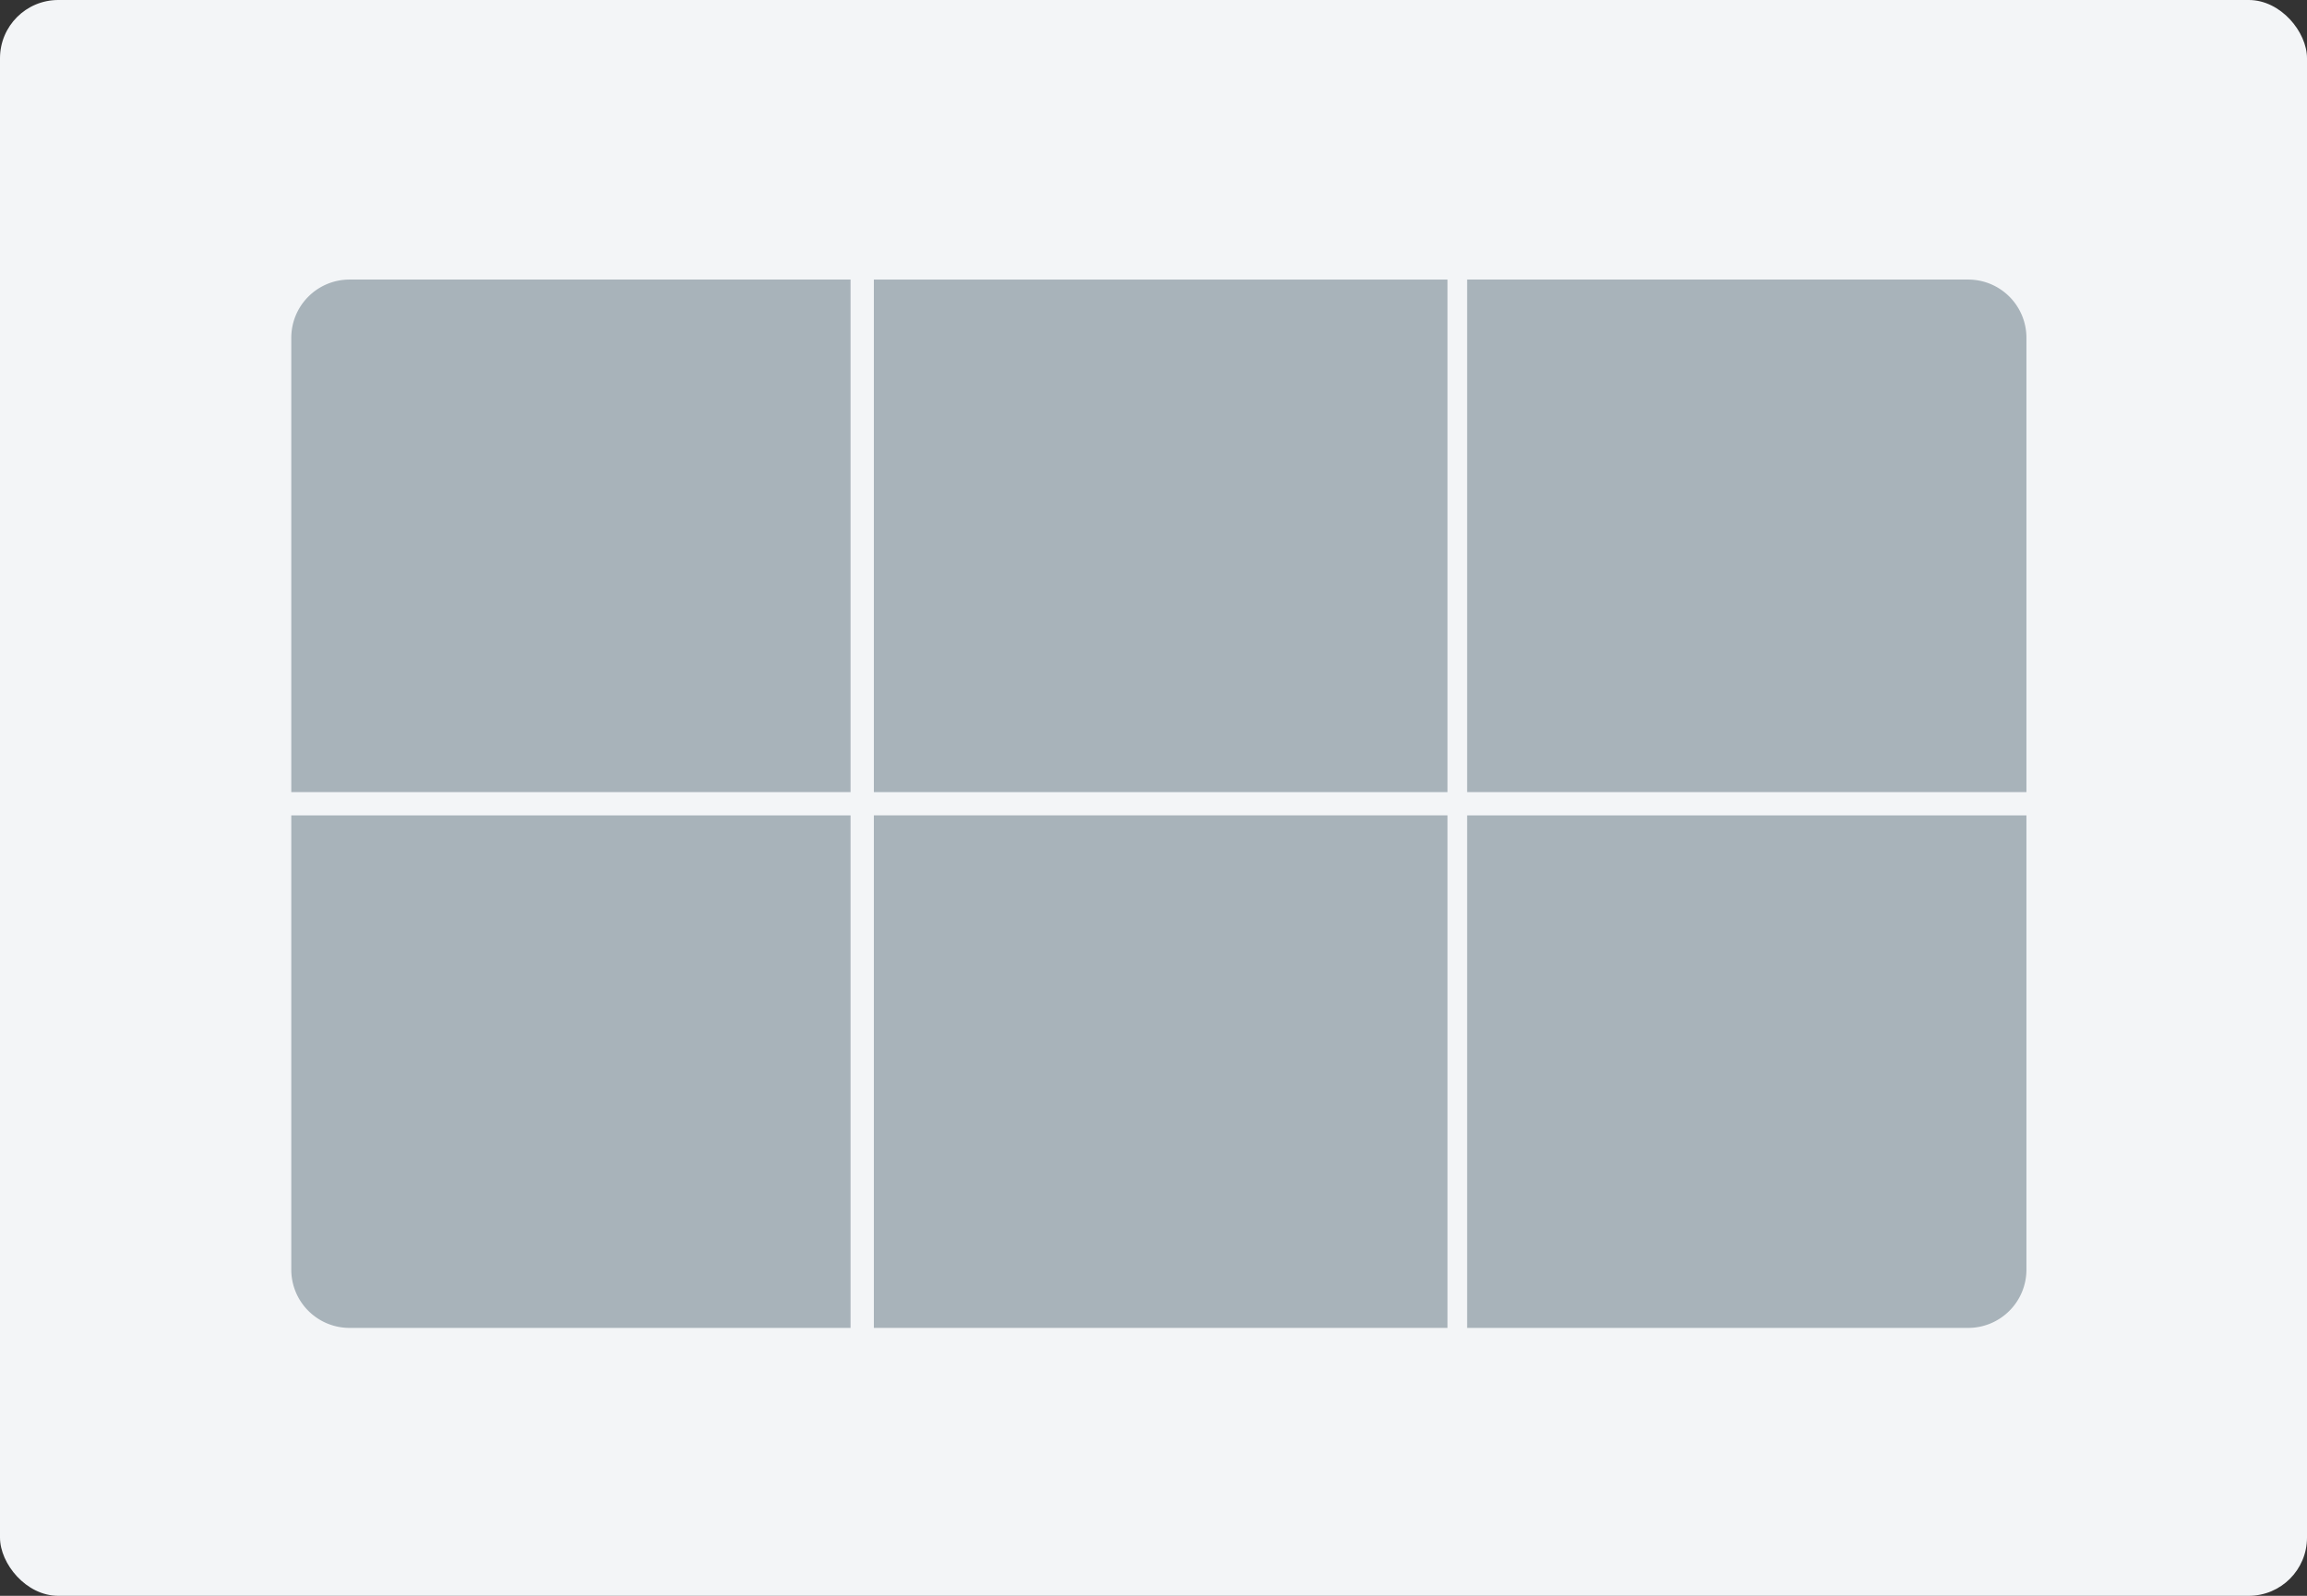
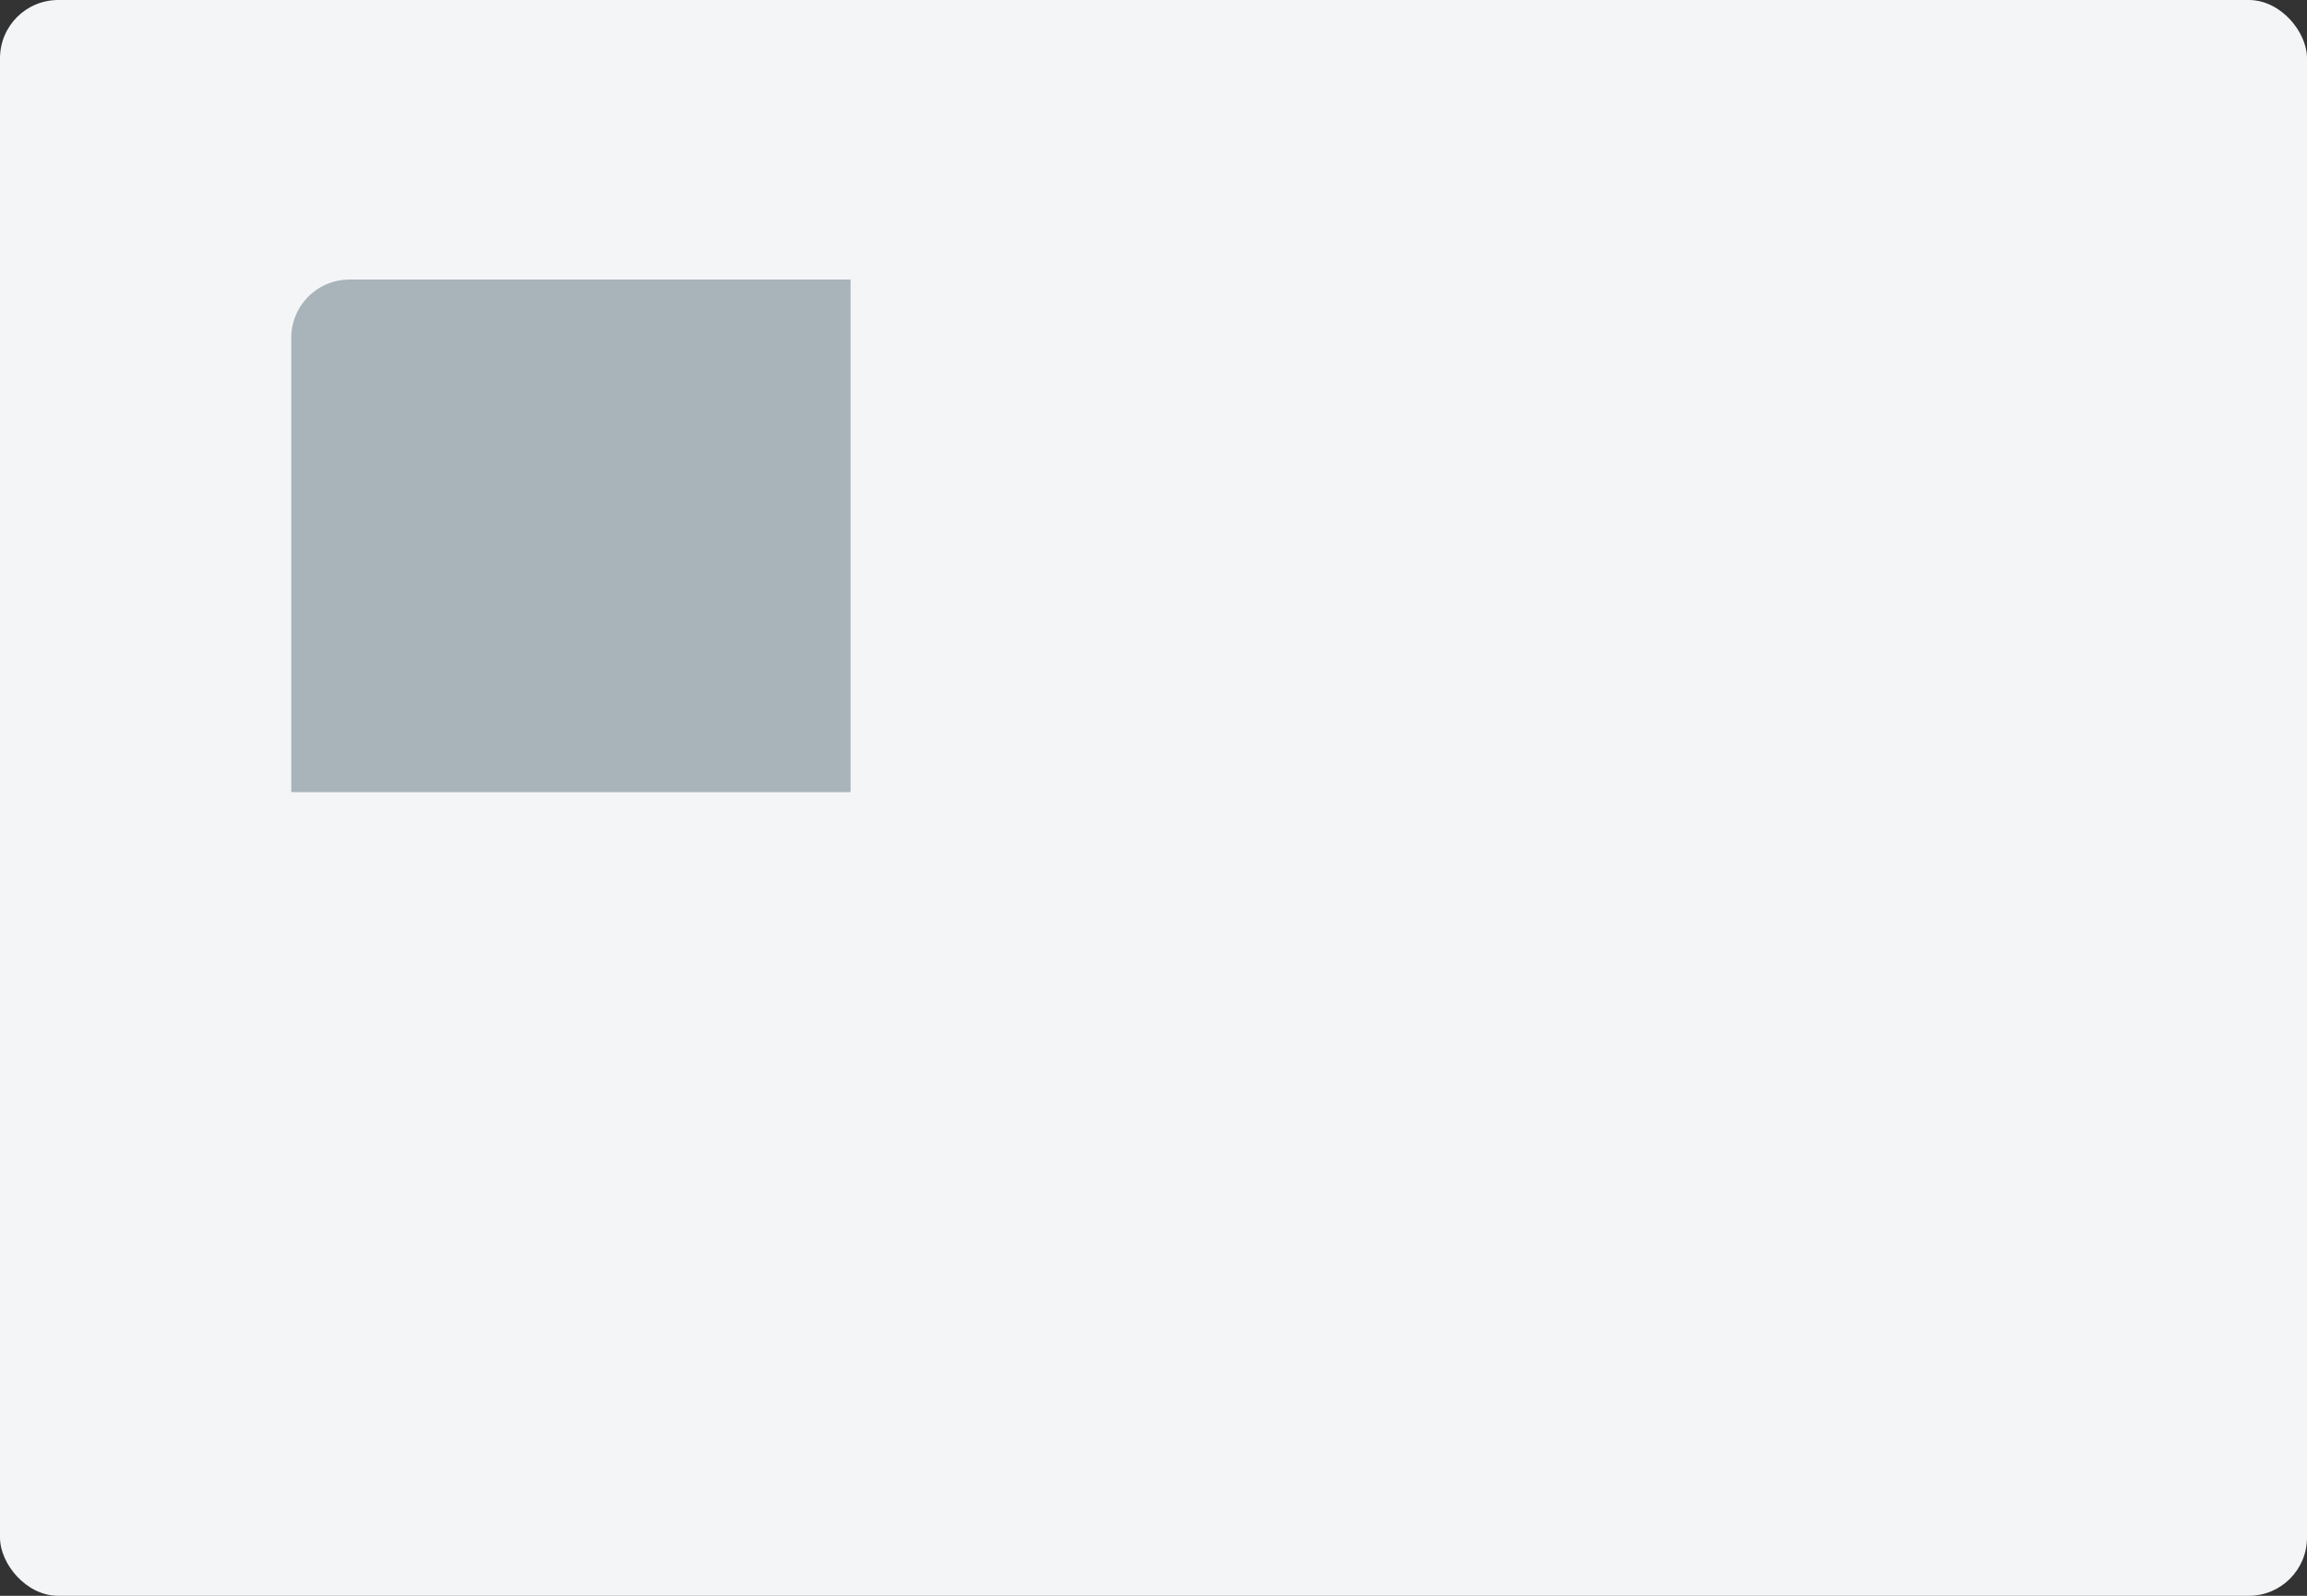
<svg xmlns="http://www.w3.org/2000/svg" height="137" viewBox="0 0 198 137" width="198">
  <rect x="0" y="0" width="198" height="137" fill="#333333" stroke="none" />
  <rect fill="#f3f5f7" height="137" rx="5" width="198" />
  <g fill="#a8b3ba">
    <path d="m5 0h43a0 0 0 0 1 0 0v44a0 0 0 0 1 0 0h-48a0 0 0 0 1 0 0v-39a5 5 0 0 1 5-5z" transform="translate(25 24)" />
-     <path d="m75 24h49.231v44.002h-49.231z" />
-     <path d="m5 0h43a0 0 0 0 1 0 0v44a0 0 0 0 1 0 0h-48a0 0 0 0 1 0 0v-39a5 5 0 0 1 5-5z" transform="matrix(-1 0 0 -1 173.92 114)" />
-     <path d="m0 0h43a5 5 0 0 1 5 5v39a0 0 0 0 1 0 0h-48a0 0 0 0 1 0 0v-44a0 0 0 0 1 0 0z" transform="translate(125.92 24)" />
-     <path d="m0 0h43a5 5 0 0 1 5 5v39a0 0 0 0 1 0 0h-48a0 0 0 0 1 0 0v-44a0 0 0 0 1 0 0z" transform="matrix(-1 0 0 -1 73 114)" />
-     <path d="m0 0h49.231v44.002h-49.231z" transform="matrix(-1 0 0 -1 124.231 114)" />
  </g>
</svg>